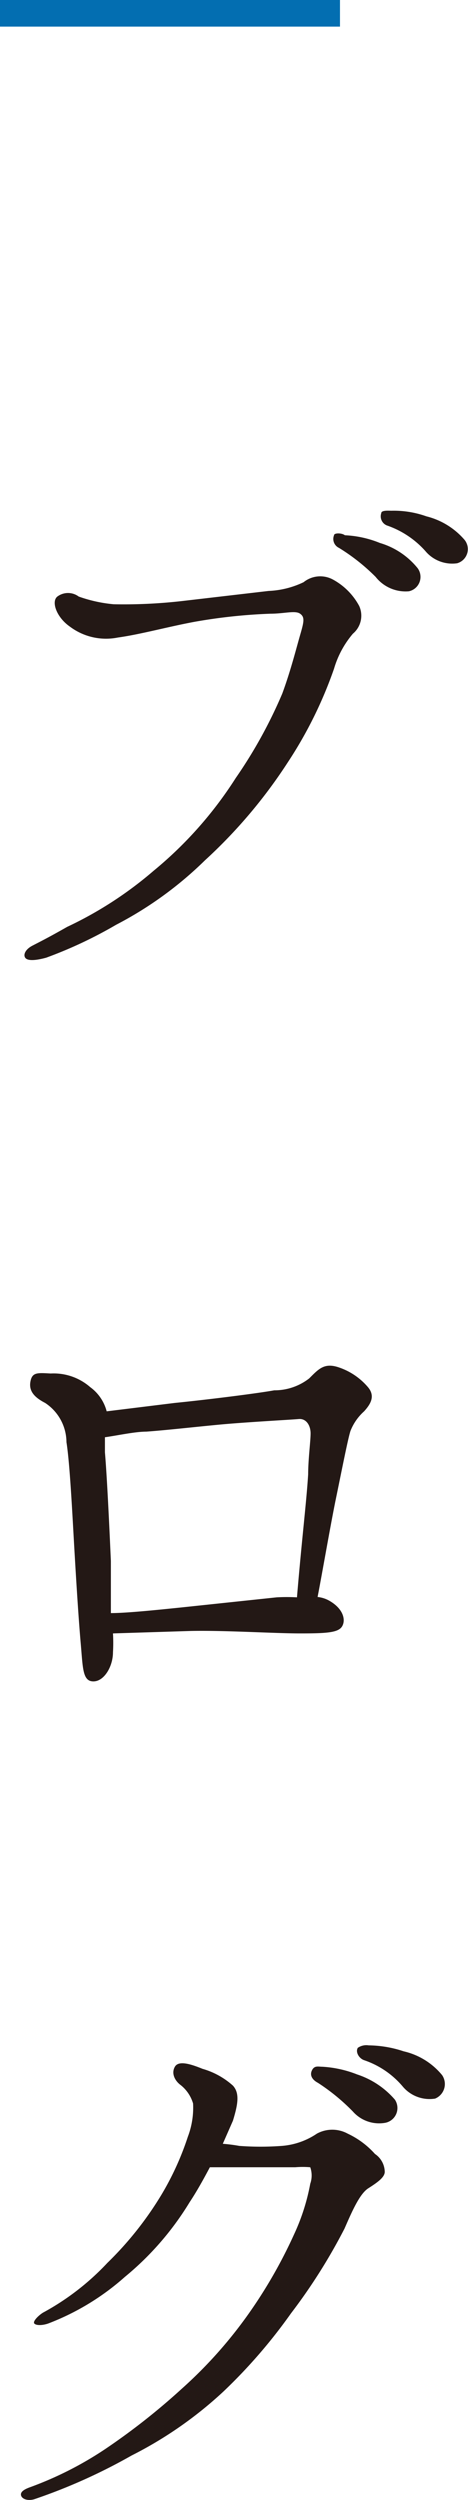
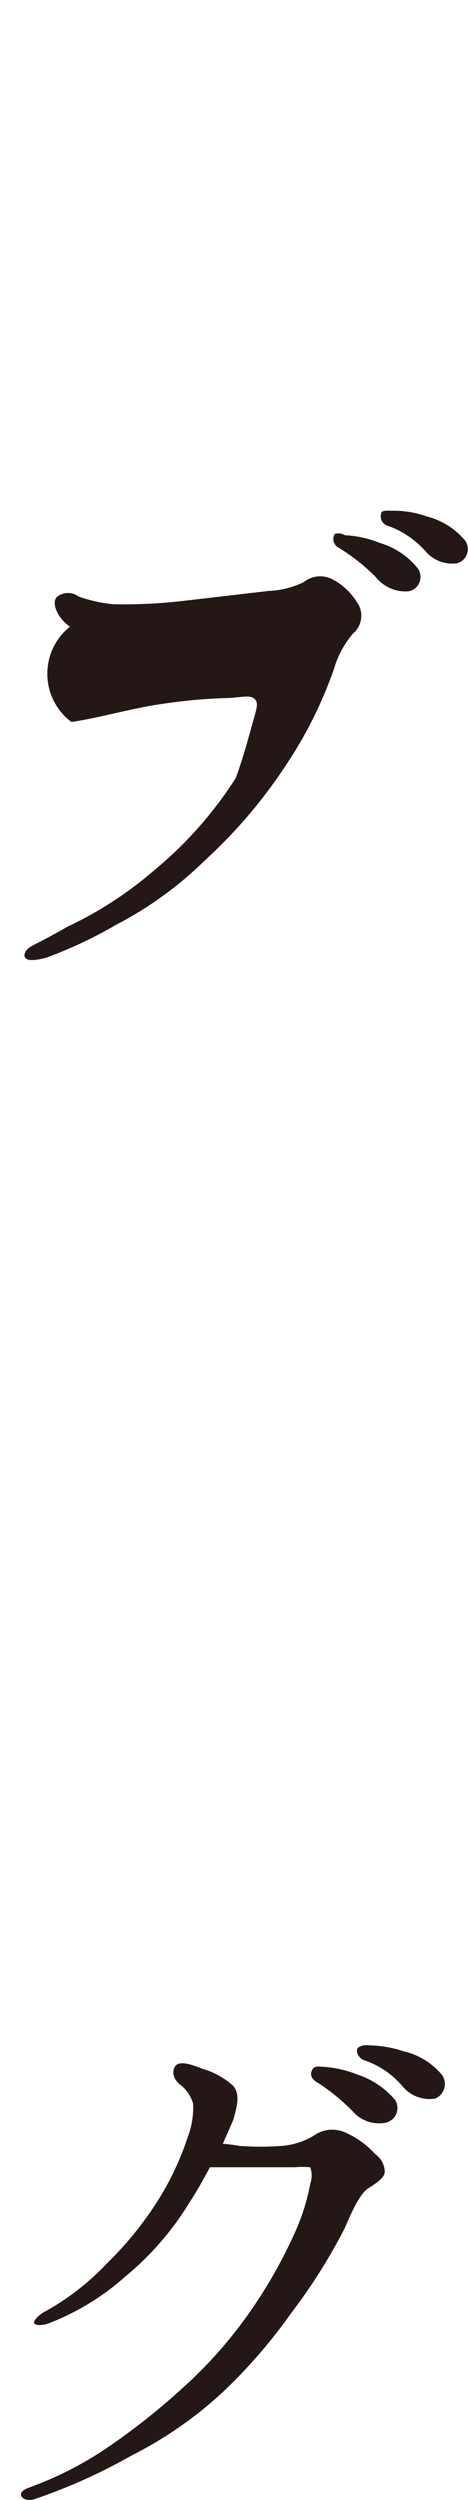
<svg xmlns="http://www.w3.org/2000/svg" width="13.38" height="71.37" viewBox="0 0 13.38 71.37">
  <g>
-     <path d="M0,0H9.72V.76H0Z" style="fill: #036eb1" />
-     <path d="M10.27,17.3a.67.67,0,0,1-.18.79,2.72,2.72,0,0,0-.54,1,12,12,0,0,1-1.32,2.67,14.4,14.4,0,0,1-2.37,2.8,10.58,10.58,0,0,1-2.54,1.84,12.41,12.41,0,0,1-2,.94c-.33.09-.54.09-.6,0S.73,27.1.92,27s.42-.21,1-.54a10.88,10.88,0,0,0,2.47-1.6,11.25,11.25,0,0,0,2.35-2.65A13.48,13.48,0,0,0,8.07,19.8c.24-.65.4-1.29.51-1.67s.14-.51,0-.61-.45,0-.85,0a15.59,15.59,0,0,0-2.16.23c-.76.14-1.55.36-2.2.45A1.72,1.72,0,0,1,2,17.89c-.39-.27-.54-.72-.36-.86a.51.51,0,0,1,.61,0,4.08,4.08,0,0,0,1,.22,14.7,14.7,0,0,0,1.94-.09l2.49-.29a2.55,2.55,0,0,0,1-.25.76.76,0,0,1,.83-.08A1.86,1.86,0,0,1,10.27,17.3Zm.47-.83a5.64,5.64,0,0,0-1.05-.83.28.28,0,0,1-.14-.36c0-.07.22-.07.31,0a3,3,0,0,1,1,.22,2.18,2.18,0,0,1,1.08.72.42.42,0,0,1-.25.66A1.09,1.09,0,0,1,10.74,16.47Zm1.42-.74a2.61,2.61,0,0,0-1.1-.73.28.28,0,0,1-.16-.35c0-.09.22-.07.29-.07a2.78,2.78,0,0,1,1,.16,2.11,2.11,0,0,1,1.09.67.42.42,0,0,1-.21.67A1,1,0,0,1,12.16,15.73Z" style="fill: #231815" />
-     <path d="M10.52,39.6c.22.26.07.49-.11.69a1.47,1.47,0,0,0-.39.56c-.07.21-.24,1.08-.43,2-.15.74-.4,2.18-.51,2.74a.85.85,0,0,1,.34.11c.4.23.47.55.36.73s-.45.2-1.2.2-2.13-.09-3.12-.07l-2.23.07a4.62,4.62,0,0,1,0,.54c0,.4-.25.83-.56.83s-.3-.38-.36-1.06-.12-1.62-.18-2.65S2,41.8,1.9,41.17a1.35,1.35,0,0,0-.61-1.12c-.31-.16-.47-.34-.42-.61s.2-.25.58-.23a1.59,1.59,0,0,1,1.13.39,1.24,1.24,0,0,1,.47.69L5,40.05c1-.1,2.41-.28,2.84-.36a1.61,1.61,0,0,0,1-.34c.27-.27.43-.45.83-.32A1.88,1.88,0,0,1,10.52,39.6Zm-2.61,6a5.28,5.28,0,0,1,.58,0c.14-1.67.27-2.71.32-3.51,0-.43.07-.95.07-1.17s-.12-.43-.34-.41-1.53.09-2.27.16-1.53.16-2.09.2c-.32,0-.82.11-1.18.16,0,.13,0,.27,0,.43.06.69.13,2.2.17,3.1,0,.43,0,1,0,1.49.47,0,1.41-.1,2-.16Z" style="fill: #231815" />
+     <path d="M10.27,17.3a.67.67,0,0,1-.18.79,2.72,2.72,0,0,0-.54,1,12,12,0,0,1-1.32,2.67,14.4,14.4,0,0,1-2.37,2.8,10.58,10.58,0,0,1-2.54,1.84,12.41,12.41,0,0,1-2,.94c-.33.09-.54.09-.6,0S.73,27.1.92,27s.42-.21,1-.54a10.88,10.88,0,0,0,2.47-1.6,11.25,11.25,0,0,0,2.35-2.65c.24-.65.4-1.29.51-1.67s.14-.51,0-.61-.45,0-.85,0a15.59,15.59,0,0,0-2.16.23c-.76.14-1.55.36-2.2.45A1.72,1.72,0,0,1,2,17.89c-.39-.27-.54-.72-.36-.86a.51.51,0,0,1,.61,0,4.08,4.08,0,0,0,1,.22,14.7,14.7,0,0,0,1.94-.09l2.49-.29a2.55,2.55,0,0,0,1-.25.76.76,0,0,1,.83-.08A1.86,1.86,0,0,1,10.27,17.3Zm.47-.83a5.64,5.64,0,0,0-1.05-.83.28.28,0,0,1-.14-.36c0-.07.22-.07.31,0a3,3,0,0,1,1,.22,2.18,2.18,0,0,1,1.08.72.42.42,0,0,1-.25.66A1.09,1.09,0,0,1,10.74,16.47Zm1.42-.74a2.61,2.61,0,0,0-1.1-.73.28.28,0,0,1-.16-.35c0-.09.22-.07.29-.07a2.78,2.78,0,0,1,1,.16,2.11,2.11,0,0,1,1.09.67.42.42,0,0,1-.21.67A1,1,0,0,1,12.16,15.73Z" style="fill: #231815" />
    <path d="M10.72,61.49A.63.63,0,0,1,11,62c0,.16-.22.31-.47.47s-.47.67-.68,1.15a16.19,16.19,0,0,1-1.53,2.42,15.18,15.18,0,0,1-1.93,2.23,11.37,11.37,0,0,1-2.63,1.83A16.08,16.08,0,0,1,1,71.34c-.2.07-.38,0-.4-.11s.13-.18.27-.23A10.06,10.06,0,0,0,3,69.92a19,19,0,0,0,2.2-1.73,12.69,12.69,0,0,0,2-2.27,13.83,13.83,0,0,0,1.21-2.14,6,6,0,0,0,.46-1.44.71.71,0,0,0,0-.47,2.52,2.52,0,0,0-.43,0c-.27,0-1.12,0-1.52,0H6c-.18.34-.38.7-.58,1A8.4,8.4,0,0,1,3.57,65a7.11,7.11,0,0,1-2.19,1.33c-.17.06-.35.06-.4,0s.12-.23.25-.31A7.24,7.24,0,0,0,3.07,64.6,9.7,9.7,0,0,0,4.6,62.68,8.13,8.13,0,0,0,5.37,61a2.33,2.33,0,0,0,.15-.95,1.05,1.05,0,0,0-.36-.53C5,59.4,4.89,59.19,5,59s.47-.07.79.06a2.21,2.21,0,0,1,.87.48c.2.22.14.54,0,1l-.29.66a4.66,4.66,0,0,1,.47.06,8.27,8.27,0,0,0,1.22,0,2.07,2.07,0,0,0,1-.35.92.92,0,0,1,.88,0A2.42,2.42,0,0,1,10.72,61.49Zm-.63-1.21a5.79,5.79,0,0,0-1-.82c-.17-.09-.24-.22-.17-.36S9.1,59,9.21,59a3.2,3.2,0,0,1,1,.22,2.42,2.42,0,0,1,1.08.72.43.43,0,0,1-.27.66A1,1,0,0,1,10.09,60.28Zm1.42-.72a2.49,2.49,0,0,0-1.11-.75c-.15-.06-.24-.24-.17-.35a.43.43,0,0,1,.31-.07,3.26,3.26,0,0,1,1,.17,2,2,0,0,1,1.1.68.45.45,0,0,1-.2.67A1,1,0,0,1,11.51,59.56Z" style="fill: #231815" />
  </g>
</svg>